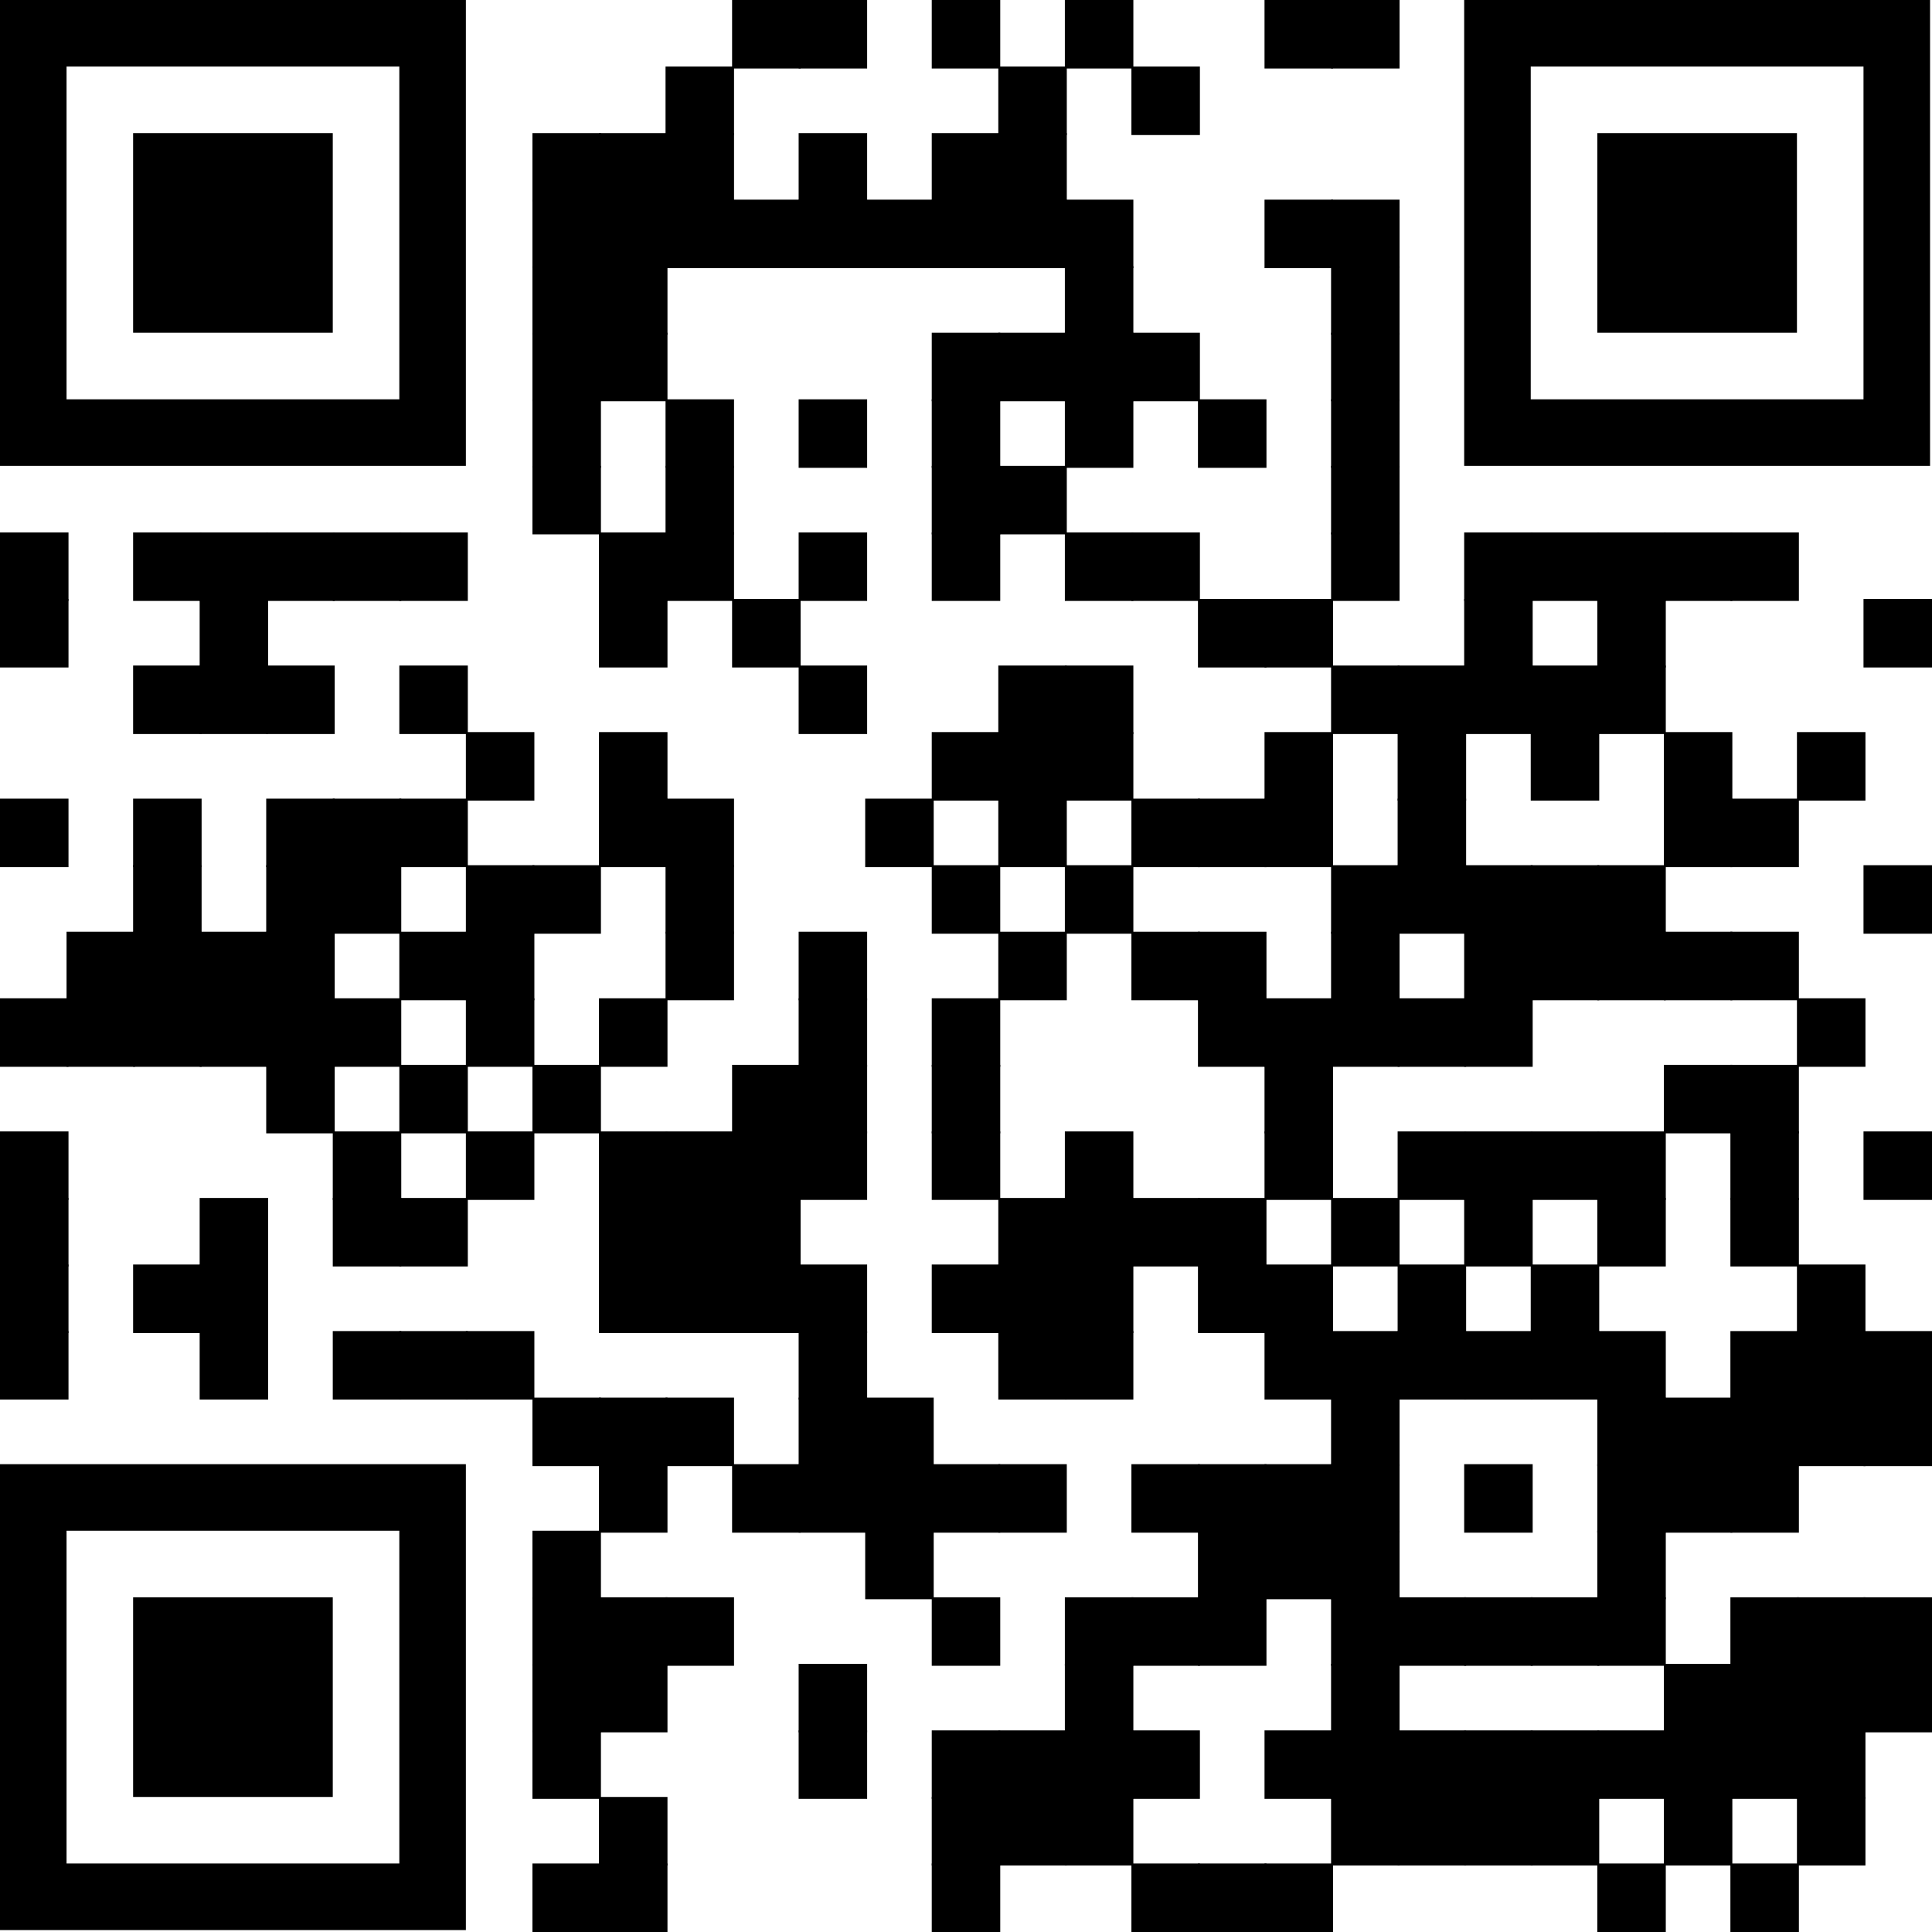
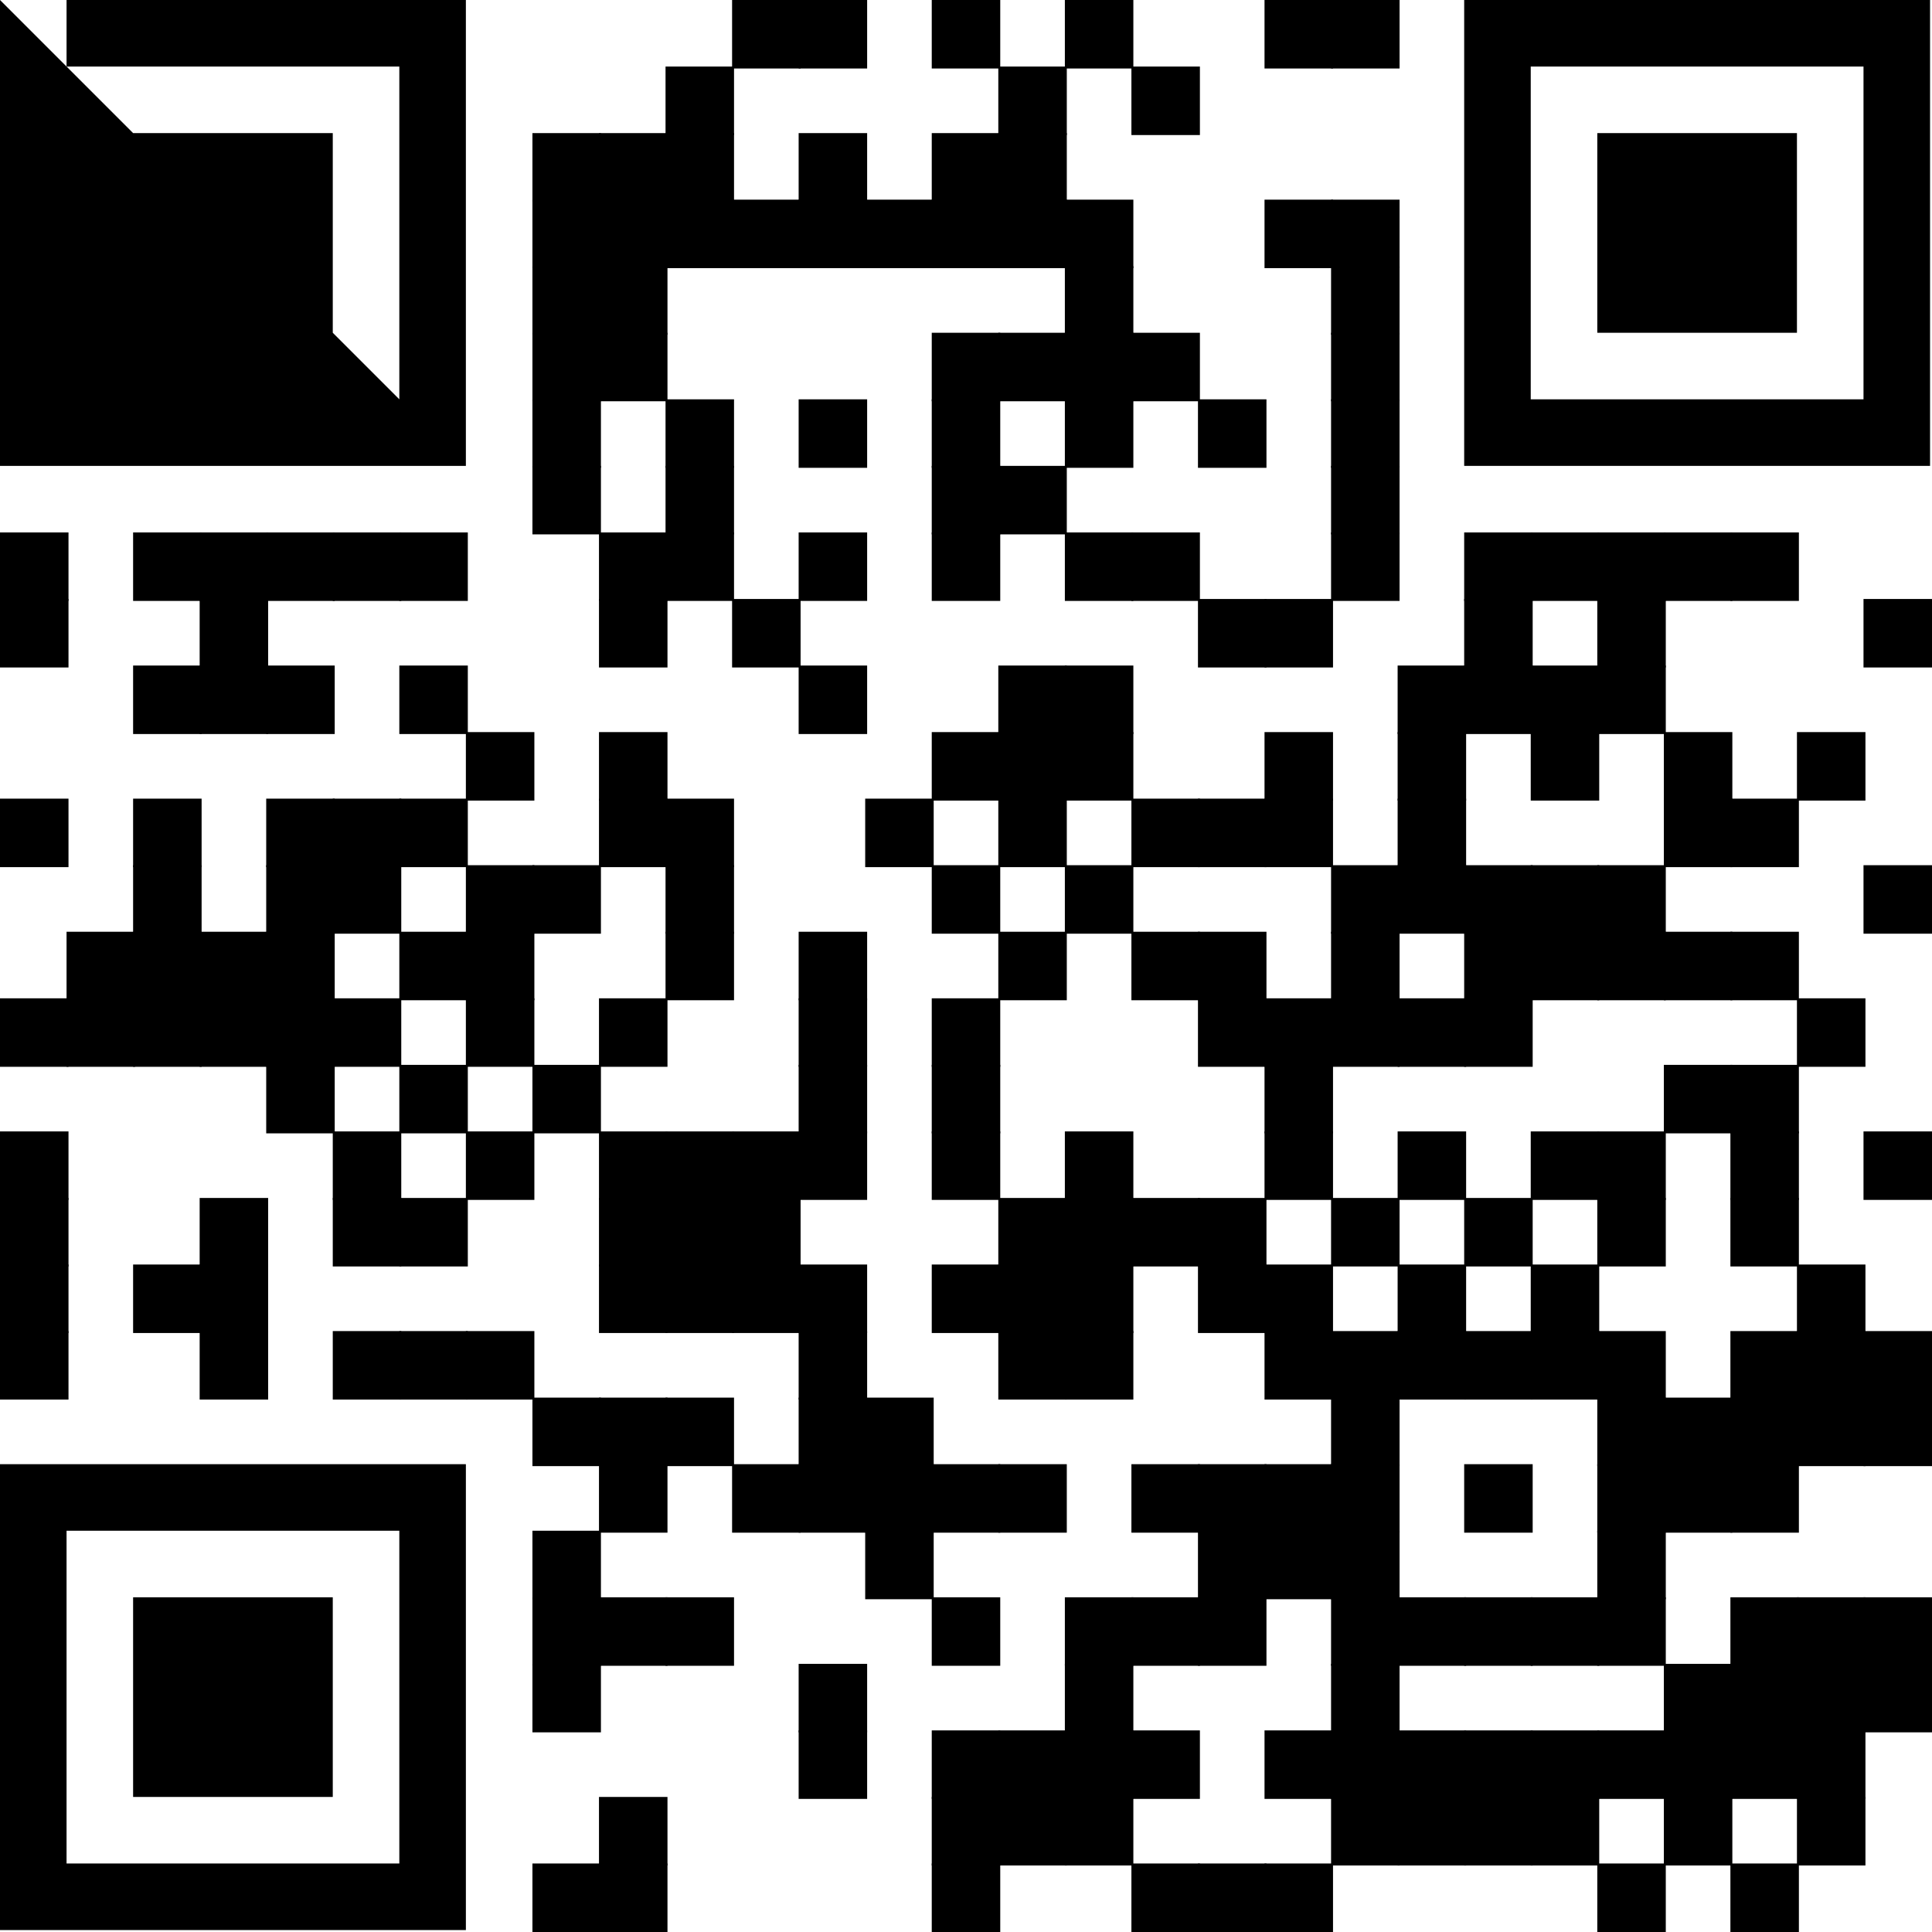
<svg xmlns="http://www.w3.org/2000/svg" version="1.1" viewBox="0 0 696.7 696.7">
  <g>
    <g id="Layer_1">
      <g>
        <rect x="264" width="24.7" height="24.7" />
        <rect x="288" width="24.7" height="24.7" />
        <rect x="336" width="24.7" height="24.7" />
        <rect x="384" width="24.7" height="24.7" />
        <rect x="456" width="24.7" height="24.7" />
        <rect x="480" width="24.7" height="24.7" />
        <rect x="240" y="24" width="24.7" height="24.7" />
        <rect x="360" y="24" width="24.7" height="24.7" />
        <rect x="408" y="24" width="24.7" height="24.7" />
        <rect x="192" y="48" width="24.7" height="24.7" />
        <rect x="216" y="48" width="24.7" height="24.7" />
        <rect x="240" y="48" width="24.7" height="24.7" />
        <rect x="288" y="48" width="24.7" height="24.7" />
        <rect x="336" y="48" width="24.7" height="24.7" />
        <rect x="360" y="48" width="24.7" height="24.7" />
        <rect x="192" y="72" width="24.7" height="24.7" />
        <rect x="216" y="72" width="24.7" height="24.7" />
        <rect x="240" y="72" width="24.7" height="24.7" />
        <rect x="264" y="72" width="24.7" height="24.7" />
        <rect x="288" y="72" width="24.7" height="24.7" />
        <rect x="312" y="72" width="24.7" height="24.7" />
        <rect x="336" y="72" width="24.7" height="24.7" />
        <rect x="360" y="72" width="24.7" height="24.7" />
        <rect x="384" y="72" width="24.7" height="24.7" />
        <rect x="456" y="72" width="24.7" height="24.7" />
        <rect x="480" y="72" width="24.7" height="24.7" />
        <rect x="192" y="96" width="24.7" height="24.7" />
        <rect x="216" y="96" width="24.7" height="24.7" />
        <rect x="384" y="96" width="24.7" height="24.7" />
        <rect x="480" y="96" width="24.7" height="24.7" />
        <rect x="192" y="120" width="24.7" height="24.7" />
        <rect x="216" y="120" width="24.7" height="24.7" />
        <rect x="336" y="120" width="24.7" height="24.7" />
        <rect x="360" y="120" width="24.7" height="24.7" />
        <rect x="384" y="120" width="24.7" height="24.7" />
        <rect x="408" y="120" width="24.7" height="24.7" />
        <rect x="480" y="120" width="24.7" height="24.7" />
        <rect x="192" y="144" width="24.7" height="24.7" />
        <rect x="240" y="144" width="24.7" height="24.7" />
        <rect x="288" y="144" width="24.7" height="24.7" />
        <rect x="336" y="144" width="24.7" height="24.7" />
        <rect x="384" y="144" width="24.7" height="24.7" />
        <rect x="432" y="144" width="24.7" height="24.7" />
        <rect x="480" y="144" width="24.7" height="24.7" />
        <rect x="192" y="168" width="24.7" height="24.7" />
        <rect x="240" y="168" width="24.7" height="24.7" />
        <rect x="336" y="168" width="24.7" height="24.7" />
        <rect x="360" y="168" width="24.7" height="24.7" />
        <rect x="480" y="168" width="24.7" height="24.7" />
        <rect y="192" width="24.7" height="24.7" />
        <rect x="48" y="192" width="24.7" height="24.7" />
        <rect x="72" y="192" width="24.7" height="24.7" />
        <rect x="96" y="192" width="24.7" height="24.7" />
        <rect x="120" y="192" width="24.7" height="24.7" />
        <rect x="144" y="192" width="24.7" height="24.7" />
        <rect x="216" y="192" width="24.7" height="24.7" />
        <rect x="240" y="192" width="24.7" height="24.7" />
        <rect x="288" y="192" width="24.7" height="24.7" />
        <rect x="336" y="192" width="24.7" height="24.7" />
        <rect x="384" y="192" width="24.7" height="24.7" />
        <rect x="408" y="192" width="24.7" height="24.7" />
        <rect x="480" y="192" width="24.7" height="24.7" />
        <rect x="528" y="192" width="24.7" height="24.7" />
        <rect x="552" y="192" width="24.7" height="24.7" />
        <rect x="576" y="192" width="24.7" height="24.7" />
        <rect x="600" y="192" width="24.7" height="24.7" />
        <rect x="624" y="192" width="24.7" height="24.7" />
        <rect y="216" width="24.7" height="24.7" />
        <rect x="72" y="216" width="24.7" height="24.7" />
        <rect x="216" y="216" width="24.7" height="24.7" />
        <rect x="264" y="216" width="24.7" height="24.7" />
        <rect x="432" y="216" width="24.7" height="24.7" />
        <rect x="456" y="216" width="24.7" height="24.7" />
        <rect x="528" y="216" width="24.7" height="24.7" />
        <rect x="576" y="216" width="24.7" height="24.7" />
        <rect x="672" y="216" width="24.7" height="24.7" />
        <rect x="48" y="240" width="24.7" height="24.7" />
        <rect x="72" y="240" width="24.7" height="24.7" />
        <rect x="96" y="240" width="24.7" height="24.7" />
        <rect x="144" y="240" width="24.7" height="24.7" />
        <rect x="288" y="240" width="24.7" height="24.7" />
        <rect x="360" y="240" width="24.7" height="24.7" />
        <rect x="384" y="240" width="24.7" height="24.7" />
-         <rect x="480" y="240" width="24.7" height="24.7" />
        <rect x="504" y="240" width="24.7" height="24.7" />
        <rect x="528" y="240" width="24.7" height="24.7" />
        <rect x="552" y="240" width="24.7" height="24.7" />
        <rect x="576" y="240" width="24.7" height="24.7" />
        <rect x="168" y="264" width="24.7" height="24.7" />
        <rect x="216" y="264" width="24.7" height="24.7" />
        <rect x="336" y="264" width="24.7" height="24.7" />
        <rect x="360" y="264" width="24.7" height="24.7" />
        <rect x="384" y="264" width="24.7" height="24.7" />
        <rect x="456" y="264" width="24.7" height="24.7" />
        <rect x="504" y="264" width="24.7" height="24.7" />
        <rect x="552" y="264" width="24.7" height="24.7" />
        <rect x="600" y="264" width="24.7" height="24.7" />
        <rect x="648" y="264" width="24.7" height="24.7" />
        <rect y="288" width="24.7" height="24.7" />
        <rect x="48" y="288" width="24.7" height="24.7" />
        <rect x="96" y="288" width="24.7" height="24.7" />
        <rect x="120" y="288" width="24.7" height="24.7" />
        <rect x="144" y="288" width="24.7" height="24.7" />
        <rect x="216" y="288" width="24.7" height="24.7" />
        <rect x="240" y="288" width="24.7" height="24.7" />
        <rect x="312" y="288" width="24.7" height="24.7" />
        <rect x="360" y="288" width="24.7" height="24.7" />
        <rect x="408" y="288" width="24.7" height="24.7" />
        <rect x="432" y="288" width="24.7" height="24.7" />
        <rect x="456" y="288" width="24.7" height="24.7" />
        <rect x="504" y="288" width="24.7" height="24.7" />
        <rect x="600" y="288" width="24.7" height="24.7" />
        <rect x="624" y="288" width="24.7" height="24.7" />
        <rect x="48" y="312" width="24.7" height="24.7" />
        <rect x="96" y="312" width="24.7" height="24.7" />
        <rect x="120" y="312" width="24.7" height="24.7" />
        <rect x="168" y="312" width="24.7" height="24.7" />
        <rect x="192" y="312" width="24.7" height="24.7" />
        <rect x="240" y="312" width="24.7" height="24.7" />
        <rect x="336" y="312" width="24.7" height="24.7" />
        <rect x="384" y="312" width="24.7" height="24.7" />
        <rect x="480" y="312" width="24.7" height="24.7" />
        <rect x="504" y="312" width="24.7" height="24.7" />
        <rect x="528" y="312" width="24.7" height="24.7" />
        <rect x="552" y="312" width="24.7" height="24.7" />
        <rect x="576" y="312" width="24.7" height="24.7" />
        <rect x="672" y="312" width="24.7" height="24.7" />
        <rect x="24" y="336" width="24.7" height="24.7" />
        <rect x="48" y="336" width="24.7" height="24.7" />
        <rect x="72" y="336" width="24.7" height="24.7" />
        <rect x="96" y="336" width="24.7" height="24.7" />
        <rect x="144" y="336" width="24.7" height="24.7" />
        <rect x="168" y="336" width="24.7" height="24.7" />
        <rect x="240" y="336" width="24.7" height="24.7" />
        <rect x="288" y="336" width="24.7" height="24.7" />
        <rect x="360" y="336" width="24.7" height="24.7" />
        <rect x="408" y="336" width="24.7" height="24.7" />
        <rect x="432" y="336" width="24.7" height="24.7" />
        <rect x="480" y="336" width="24.7" height="24.7" />
        <rect x="528" y="336" width="24.7" height="24.7" />
        <rect x="552" y="336" width="24.7" height="24.7" />
        <rect x="576" y="336" width="24.7" height="24.7" />
        <rect x="600" y="336" width="24.7" height="24.7" />
        <rect x="624" y="336" width="24.7" height="24.7" />
        <rect y="360" width="24.7" height="24.7" />
        <rect x="24" y="360" width="24.7" height="24.7" />
        <rect x="48" y="360" width="24.7" height="24.7" />
        <rect x="72" y="360" width="24.7" height="24.7" />
        <rect x="96" y="360" width="24.7" height="24.7" />
        <rect x="120" y="360" width="24.7" height="24.7" />
        <rect x="168" y="360" width="24.7" height="24.7" />
        <rect x="216" y="360" width="24.7" height="24.7" />
        <rect x="288" y="360" width="24.7" height="24.7" />
        <rect x="336" y="360" width="24.7" height="24.7" />
        <rect x="432" y="360" width="24.7" height="24.7" />
        <rect x="456" y="360" width="24.7" height="24.7" />
        <rect x="480" y="360" width="24.7" height="24.7" />
        <rect x="504" y="360" width="24.7" height="24.7" />
        <rect x="528" y="360" width="24.7" height="24.7" />
        <rect x="648" y="360" width="24.7" height="24.7" />
        <rect x="96" y="384" width="24.7" height="24.7" />
        <rect x="144" y="384" width="24.7" height="24.7" />
        <rect x="192" y="384" width="24.7" height="24.7" />
-         <rect x="264" y="384" width="24.7" height="24.7" />
        <rect x="288" y="384" width="24.7" height="24.7" />
        <rect x="336" y="384" width="24.7" height="24.7" />
        <rect x="456" y="384" width="24.7" height="24.7" />
        <rect x="600" y="384" width="24.7" height="24.7" />
        <rect x="624" y="384" width="24.7" height="24.7" />
        <rect y="408" width="24.7" height="24.7" />
        <rect x="120" y="408" width="24.7" height="24.7" />
        <rect x="168" y="408" width="24.7" height="24.7" />
        <rect x="216" y="408" width="24.7" height="24.7" />
        <rect x="240" y="408" width="24.7" height="24.7" />
        <rect x="264" y="408" width="24.7" height="24.7" />
        <rect x="288" y="408" width="24.7" height="24.7" />
        <rect x="336" y="408" width="24.7" height="24.7" />
        <rect x="384" y="408" width="24.7" height="24.7" />
        <rect x="456" y="408" width="24.7" height="24.7" />
        <rect x="504" y="408" width="24.7" height="24.7" />
-         <rect x="528" y="408" width="24.7" height="24.7" />
        <rect x="552" y="408" width="24.7" height="24.7" />
        <rect x="576" y="408" width="24.7" height="24.7" />
        <rect x="624" y="408" width="24.7" height="24.7" />
        <rect x="672" y="408" width="24.7" height="24.7" />
        <rect y="432" width="24.7" height="24.7" />
        <rect x="72" y="432" width="24.7" height="24.7" />
        <rect x="120" y="432" width="24.7" height="24.7" />
        <rect x="144" y="432" width="24.7" height="24.7" />
        <rect x="216" y="432" width="24.7" height="24.7" />
        <rect x="240" y="432" width="24.7" height="24.7" />
        <rect x="264" y="432" width="24.7" height="24.7" />
        <rect x="360" y="432" width="24.7" height="24.7" />
        <rect x="384" y="432" width="24.7" height="24.7" />
        <rect x="408" y="432" width="24.7" height="24.7" />
        <rect x="432" y="432" width="24.7" height="24.7" />
        <rect x="480" y="432" width="24.7" height="24.7" />
        <rect x="528" y="432" width="24.7" height="24.7" />
        <rect x="576" y="432" width="24.7" height="24.7" />
        <rect x="624" y="432" width="24.7" height="24.7" />
        <rect y="456" width="24.7" height="24.7" />
        <rect x="48" y="456" width="24.7" height="24.7" />
        <rect x="72" y="456" width="24.7" height="24.7" />
        <rect x="216" y="456" width="24.7" height="24.7" />
        <rect x="240" y="456" width="24.7" height="24.7" />
        <rect x="264" y="456" width="24.7" height="24.7" />
        <rect x="288" y="456" width="24.7" height="24.7" />
        <rect x="336" y="456" width="24.7" height="24.7" />
        <rect x="360" y="456" width="24.7" height="24.7" />
        <rect x="384" y="456" width="24.7" height="24.7" />
        <rect x="432" y="456" width="24.7" height="24.7" />
        <rect x="456" y="456" width="24.7" height="24.7" />
        <rect x="504" y="456" width="24.7" height="24.7" />
        <rect x="552" y="456" width="24.7" height="24.7" />
        <rect x="648" y="456" width="24.7" height="24.7" />
        <rect y="480" width="24.7" height="24.7" />
        <rect x="72" y="480" width="24.7" height="24.7" />
        <rect x="120" y="480" width="24.7" height="24.7" />
        <rect x="144" y="480" width="24.7" height="24.7" />
        <rect x="168" y="480" width="24.7" height="24.7" />
        <rect x="288" y="480" width="24.7" height="24.7" />
        <rect x="360" y="480" width="24.7" height="24.7" />
        <rect x="384" y="480" width="24.7" height="24.7" />
        <rect x="456" y="480" width="24.7" height="24.7" />
        <rect x="480" y="480" width="24.7" height="24.7" />
        <rect x="504" y="480" width="24.7" height="24.7" />
        <rect x="528" y="480" width="24.7" height="24.7" />
        <rect x="552" y="480" width="24.7" height="24.7" />
        <rect x="576" y="480" width="24.7" height="24.7" />
        <rect x="624" y="480" width="24.7" height="24.7" />
        <rect x="648" y="480" width="24.7" height="24.7" />
        <rect x="672" y="480" width="24.7" height="24.7" />
        <rect x="192" y="504" width="24.7" height="24.7" />
        <rect x="216" y="504" width="24.7" height="24.7" />
        <rect x="240" y="504" width="24.7" height="24.7" />
        <rect x="288" y="504" width="24.7" height="24.7" />
        <rect x="312" y="504" width="24.7" height="24.7" />
        <rect x="480" y="504" width="24.7" height="24.7" />
        <rect x="576" y="504" width="24.7" height="24.7" />
        <rect x="600" y="504" width="24.7" height="24.7" />
        <rect x="624" y="504" width="24.7" height="24.7" />
        <rect x="648" y="504" width="24.7" height="24.7" />
        <rect x="672" y="504" width="24.7" height="24.7" />
        <rect x="216" y="528" width="24.7" height="24.7" />
        <rect x="264" y="528" width="24.7" height="24.7" />
        <rect x="288" y="528" width="24.7" height="24.7" />
        <rect x="312" y="528" width="24.7" height="24.7" />
        <rect x="336" y="528" width="24.7" height="24.7" />
        <rect x="360" y="528" width="24.7" height="24.7" />
        <rect x="408" y="528" width="24.7" height="24.7" />
        <rect x="432" y="528" width="24.7" height="24.7" />
        <rect x="456" y="528" width="24.7" height="24.7" />
        <rect x="480" y="528" width="24.7" height="24.7" />
        <rect x="528" y="528" width="24.7" height="24.7" />
        <rect x="576" y="528" width="24.7" height="24.7" />
        <rect x="600" y="528" width="24.7" height="24.7" />
        <rect x="624" y="528" width="24.7" height="24.7" />
        <rect x="192" y="552" width="24.7" height="24.7" />
        <rect x="312" y="552" width="24.7" height="24.7" />
        <rect x="432" y="552" width="24.7" height="24.7" />
        <rect x="456" y="552" width="24.7" height="24.7" />
        <rect x="480" y="552" width="24.7" height="24.7" />
        <rect x="576" y="552" width="24.7" height="24.7" />
        <rect x="192" y="576" width="24.7" height="24.7" />
        <rect x="216" y="576" width="24.7" height="24.7" />
        <rect x="240" y="576" width="24.7" height="24.7" />
        <rect x="336" y="576" width="24.7" height="24.7" />
        <rect x="384" y="576" width="24.7" height="24.7" />
        <rect x="408" y="576" width="24.7" height="24.7" />
        <rect x="432" y="576" width="24.7" height="24.7" />
        <rect x="480" y="576" width="24.7" height="24.7" />
        <rect x="504" y="576" width="24.7" height="24.7" />
        <rect x="528" y="576" width="24.7" height="24.7" />
        <rect x="552" y="576" width="24.7" height="24.7" />
        <rect x="576" y="576" width="24.7" height="24.7" />
        <rect x="624" y="576" width="24.7" height="24.7" />
        <rect x="648" y="576" width="24.7" height="24.7" />
        <rect x="672" y="576" width="24.7" height="24.7" />
        <rect x="192" y="600" width="24.7" height="24.7" />
-         <rect x="216" y="600" width="24.7" height="24.7" />
        <rect x="288" y="600" width="24.7" height="24.7" />
        <rect x="384" y="600" width="24.7" height="24.7" />
        <rect x="480" y="600" width="24.7" height="24.7" />
        <rect x="600" y="600" width="24.7" height="24.7" />
        <rect x="624" y="600" width="24.7" height="24.7" />
        <rect x="648" y="600" width="24.7" height="24.7" />
        <rect x="672" y="600" width="24.7" height="24.7" />
-         <rect x="192" y="624" width="24.7" height="24.7" />
        <rect x="288" y="624" width="24.7" height="24.7" />
        <rect x="336" y="624" width="24.7" height="24.7" />
        <rect x="360" y="624" width="24.7" height="24.7" />
        <rect x="384" y="624" width="24.7" height="24.7" />
        <rect x="408" y="624" width="24.7" height="24.7" />
        <rect x="456" y="624" width="24.7" height="24.7" />
        <rect x="480" y="624" width="24.7" height="24.7" />
        <rect x="504" y="624" width="24.7" height="24.7" />
        <rect x="528" y="624" width="24.7" height="24.7" />
        <rect x="552" y="624" width="24.7" height="24.7" />
        <rect x="576" y="624" width="24.7" height="24.7" />
        <rect x="600" y="624" width="24.7" height="24.7" />
        <rect x="624" y="624" width="24.7" height="24.7" />
        <rect x="648" y="624" width="24.7" height="24.7" />
        <rect x="216" y="648" width="24.7" height="24.7" />
        <rect x="336" y="648" width="24.7" height="24.7" />
        <rect x="360" y="648" width="24.7" height="24.7" />
        <rect x="384" y="648" width="24.7" height="24.7" />
        <rect x="480" y="648" width="24.7" height="24.7" />
        <rect x="504" y="648" width="24.7" height="24.7" />
        <rect x="528" y="648" width="24.7" height="24.7" />
        <rect x="552" y="648" width="24.7" height="24.7" />
        <rect x="600" y="648" width="24.7" height="24.7" />
        <rect x="648" y="648" width="24.7" height="24.7" />
        <rect x="192" y="672" width="24.7" height="24.7" />
        <rect x="216" y="672" width="24.7" height="24.7" />
        <rect x="336" y="672" width="24.7" height="24.7" />
        <rect x="408" y="672" width="24.7" height="24.7" />
        <rect x="432" y="672" width="24.7" height="24.7" />
        <rect x="456" y="672" width="24.7" height="24.7" />
        <rect x="576" y="672" width="24.7" height="24.7" />
        <rect x="624" y="672" width="24.7" height="24.7" />
-         <path d="M0,0v168h168V0H0ZM144,144H24V24h120v120Z" />
+         <path d="M0,0v168h168V0H0ZH24V24h120v120Z" />
        <path d="M528,0v168h168V0h-168ZM672,144h-120V24h120v120Z" />
        <path d="M0,528v168h168v-168H0ZM144,672H24v-120h120v120Z" />
        <rect x="48" y="48" width="72" height="72" />
        <rect x="576" y="48" width="72" height="72" />
        <rect x="48" y="576" width="72" height="72" />
      </g>
    </g>
  </g>
</svg>